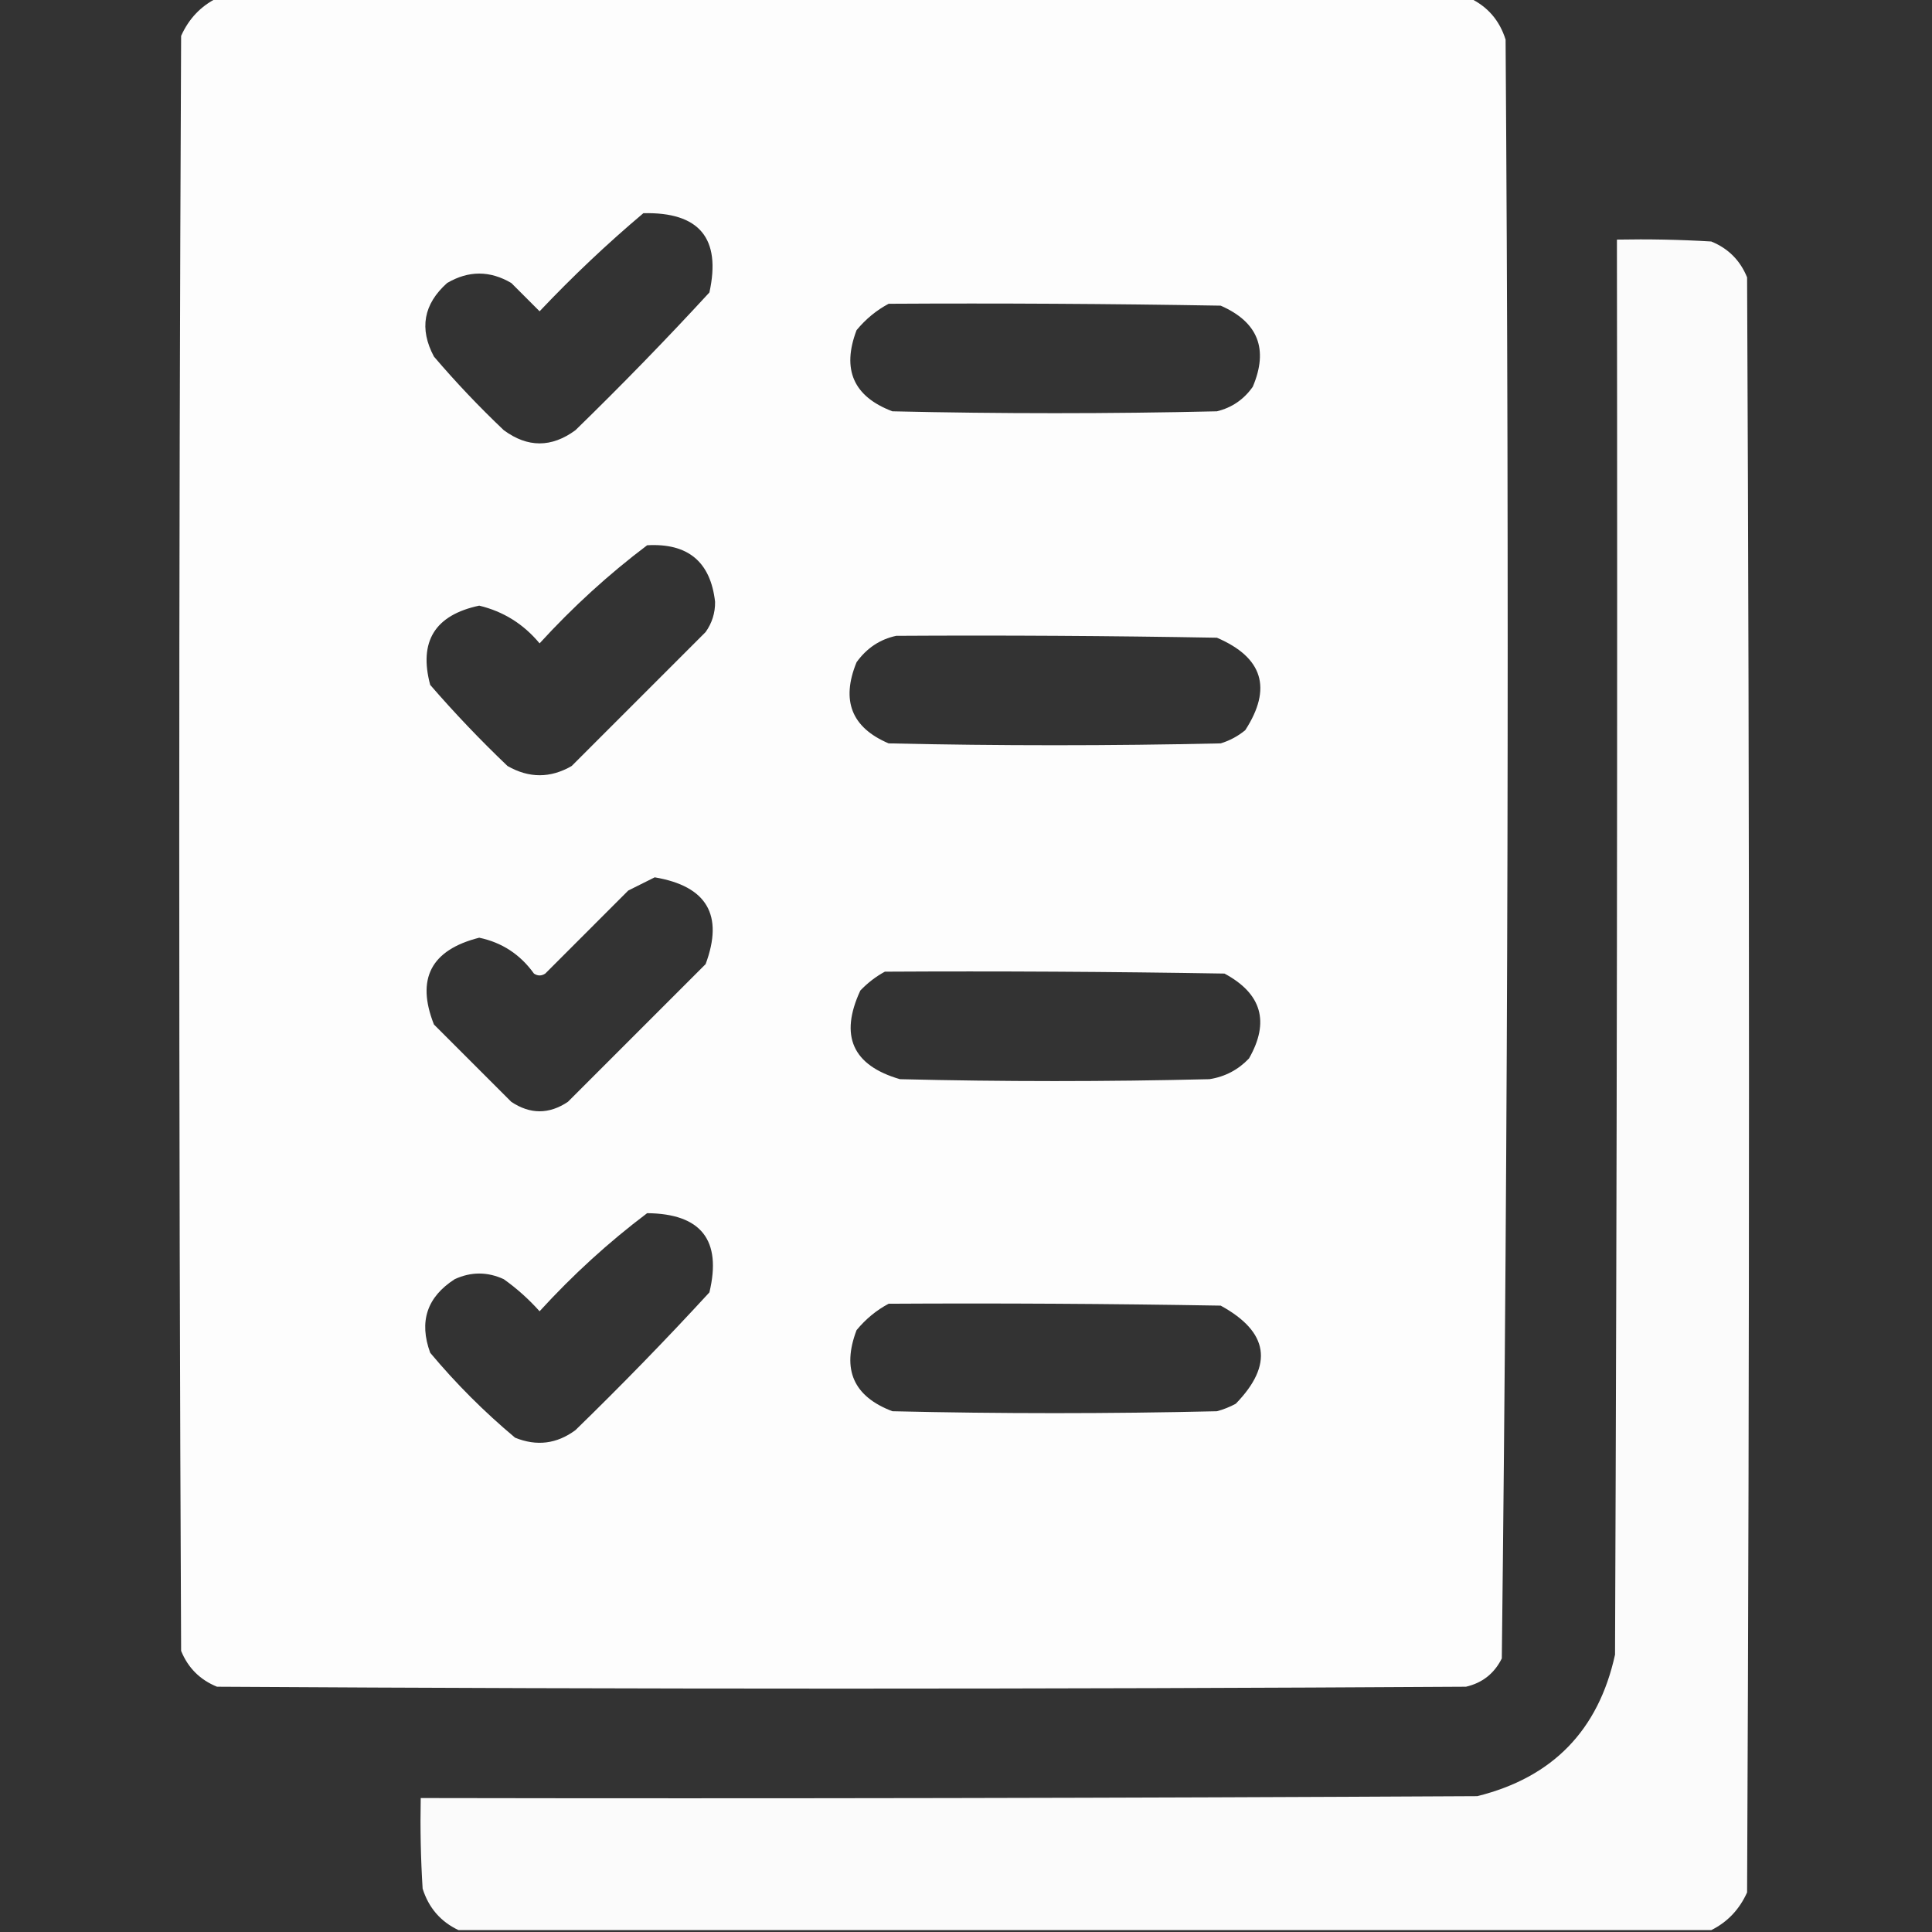
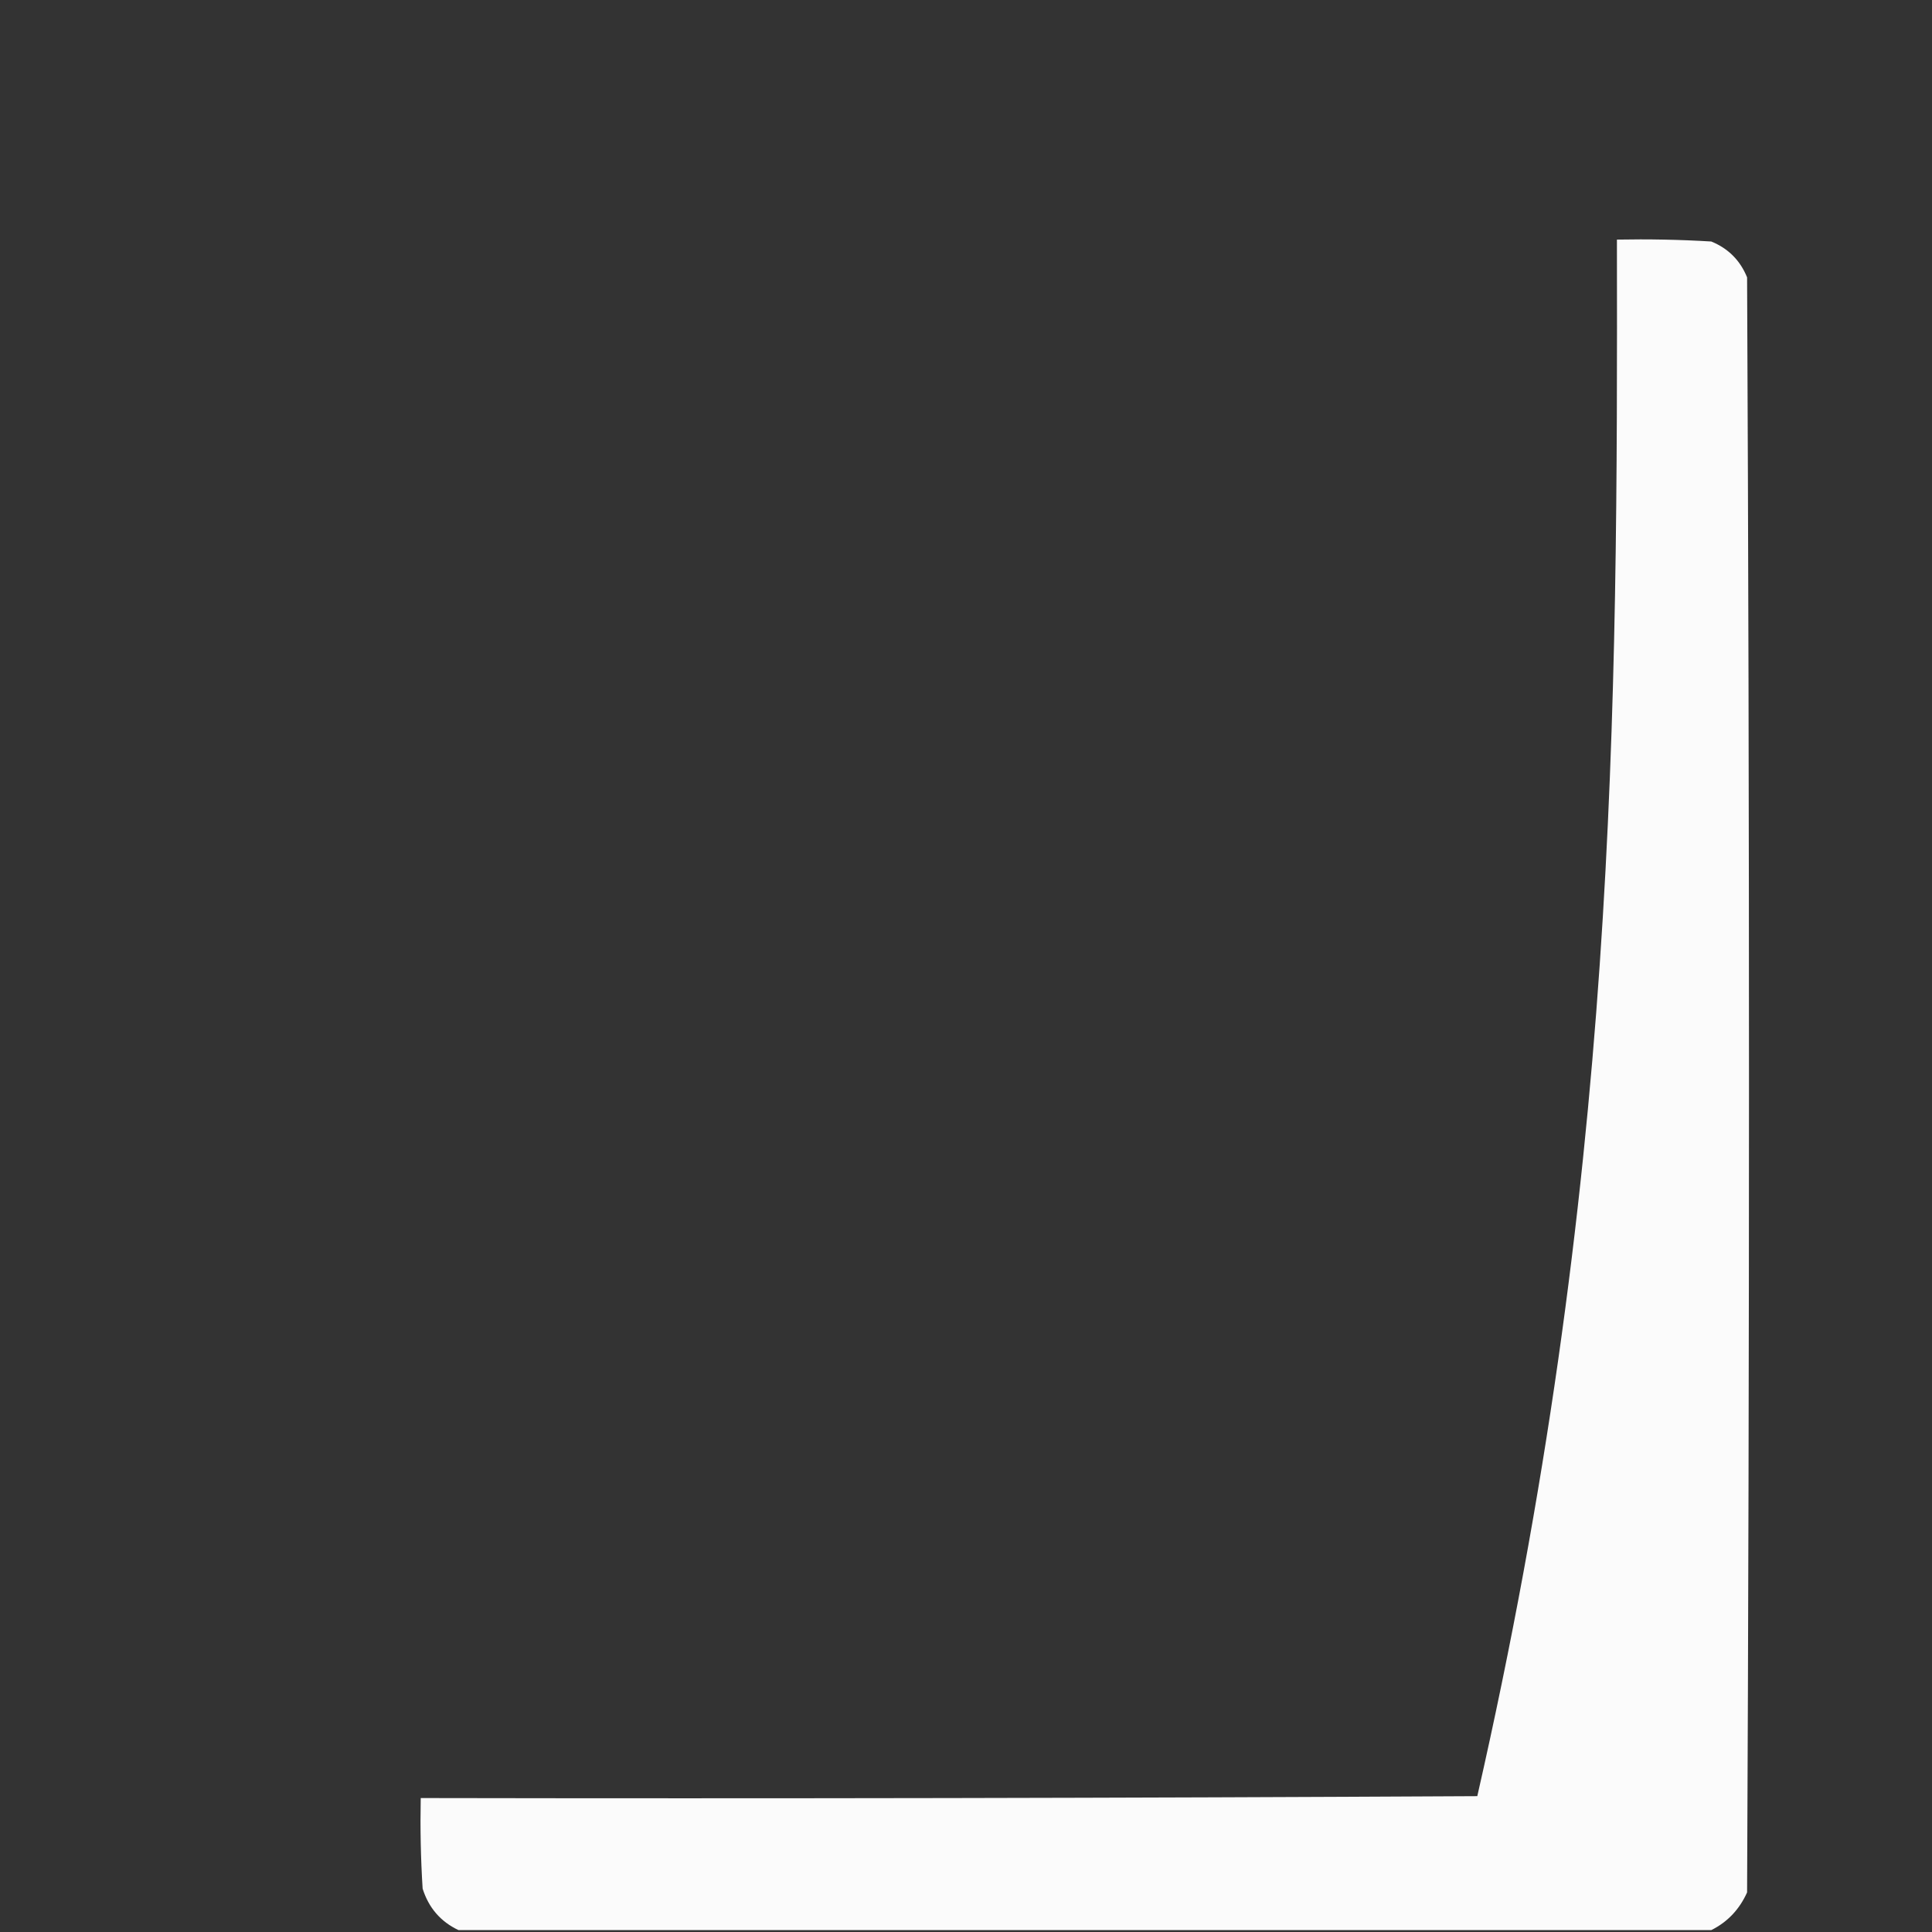
<svg xmlns="http://www.w3.org/2000/svg" width="48" height="48" viewBox="0 0 48 48" fill="none">
  <rect x="0" y="0" width="48" height="48" fill="#333333" stroke="none" />
  <g clip-path="url(#clip0_560_8262)">
-     <path opacity="0.989" fill-rule="evenodd" clip-rule="evenodd" d="M5.391 -0.047C15.766 -0.047 26.141 -0.047 36.516 -0.047C36.959 0.163 37.256 0.507 37.406 0.984C37.499 14.396 37.468 27.802 37.312 41.203C37.126 41.577 36.829 41.812 36.422 41.906C26.078 41.969 15.734 41.969 5.391 41.906C4.969 41.734 4.672 41.438 4.5 41.016C4.438 27.641 4.438 14.266 4.5 0.891C4.692 0.465 4.989 0.152 5.391 -0.047ZM15.984 5.297C17.375 5.264 17.921 5.921 17.625 7.266C16.55 8.435 15.44 9.575 14.297 10.688C13.703 11.125 13.109 11.125 12.516 10.688C11.903 10.106 11.325 9.497 10.781 8.859C10.412 8.166 10.521 7.557 11.109 7.031C11.641 6.719 12.172 6.719 12.703 7.031C12.938 7.266 13.172 7.5 13.406 7.734C14.227 6.866 15.087 6.053 15.984 5.297ZM22.078 7.547C24.828 7.531 27.578 7.547 30.328 7.594C31.256 8.001 31.521 8.673 31.125 9.609C30.903 9.925 30.606 10.128 30.234 10.219C27.547 10.281 24.859 10.281 22.172 10.219C21.206 9.854 20.909 9.182 21.281 8.203C21.51 7.926 21.776 7.708 22.078 7.547ZM16.078 13.547C17.092 13.489 17.654 13.958 17.766 14.953C17.769 15.228 17.691 15.478 17.531 15.703C16.422 16.812 15.312 17.922 14.203 19.031C13.675 19.337 13.143 19.337 12.609 19.031C11.935 18.388 11.294 17.716 10.688 17.016C10.399 15.937 10.805 15.281 11.906 15.047C12.506 15.191 13.006 15.503 13.406 15.984C14.231 15.081 15.122 14.268 16.078 13.547ZM22.266 15.797C24.922 15.781 27.578 15.797 30.234 15.844C31.377 16.335 31.612 17.101 30.938 18.141C30.756 18.291 30.553 18.4 30.328 18.469C27.578 18.531 24.828 18.531 22.078 18.469C21.157 18.077 20.891 17.405 21.281 16.453C21.535 16.101 21.863 15.883 22.266 15.797ZM16.266 21.797C17.562 22.015 17.984 22.734 17.531 23.953C16.391 25.094 15.25 26.234 14.109 27.375C13.641 27.688 13.172 27.688 12.703 27.375C12.062 26.734 11.422 26.094 10.781 25.453C10.333 24.319 10.708 23.6 11.906 23.297C12.472 23.416 12.925 23.713 13.266 24.188C13.359 24.25 13.453 24.25 13.547 24.188C14.234 23.5 14.922 22.812 15.609 22.125C15.837 22.011 16.055 21.902 16.266 21.797ZM21.984 24.141C24.797 24.125 27.61 24.141 30.422 24.188C31.347 24.685 31.55 25.388 31.031 26.297C30.763 26.579 30.435 26.752 30.047 26.812C27.484 26.875 24.922 26.875 22.359 26.812C21.181 26.47 20.852 25.735 21.375 24.609C21.559 24.417 21.762 24.261 21.984 24.141ZM16.078 30.141C17.42 30.154 17.936 30.811 17.625 32.109C16.55 33.279 15.44 34.419 14.297 35.531C13.834 35.874 13.334 35.937 12.797 35.719C12.031 35.078 11.328 34.375 10.688 33.609C10.405 32.833 10.608 32.224 11.297 31.781C11.703 31.594 12.109 31.594 12.516 31.781C12.841 32.012 13.137 32.278 13.406 32.578C14.233 31.672 15.124 30.86 16.078 30.141ZM22.078 32.391C24.828 32.375 27.578 32.391 30.328 32.438C31.521 33.091 31.646 33.904 30.703 34.875C30.554 34.956 30.398 35.018 30.234 35.062C27.547 35.125 24.859 35.125 22.172 35.062C21.206 34.697 20.909 34.025 21.281 33.047C21.51 32.77 21.776 32.551 22.078 32.391Z" fill="white" />
-     <path opacity="0.979" fill-rule="evenodd" clip-rule="evenodd" d="M42.516 47.953C32.141 47.953 21.766 47.953 11.391 47.953C10.947 47.743 10.65 47.399 10.5 46.922C10.453 46.172 10.438 45.422 10.453 44.672C19.203 44.688 27.953 44.672 36.703 44.625C38.573 44.161 39.714 42.989 40.125 41.109C40.172 29.391 40.188 17.672 40.172 5.953C40.954 5.938 41.735 5.953 42.516 6C42.938 6.172 43.234 6.469 43.406 6.891C43.469 20.266 43.469 33.641 43.406 47.016C43.214 47.442 42.917 47.754 42.516 47.953Z" fill="white" />
+     <path opacity="0.979" fill-rule="evenodd" clip-rule="evenodd" d="M42.516 47.953C32.141 47.953 21.766 47.953 11.391 47.953C10.947 47.743 10.65 47.399 10.5 46.922C10.453 46.172 10.438 45.422 10.453 44.672C19.203 44.688 27.953 44.672 36.703 44.625C40.172 29.391 40.188 17.672 40.172 5.953C40.954 5.938 41.735 5.953 42.516 6C42.938 6.172 43.234 6.469 43.406 6.891C43.469 20.266 43.469 33.641 43.406 47.016C43.214 47.442 42.917 47.754 42.516 47.953Z" fill="white" />
  </g>
  <defs>
    <clipPath id="clip0_560_8262">
      <rect width="48" height="48" fill="white" />
    </clipPath>
  </defs>
</svg>